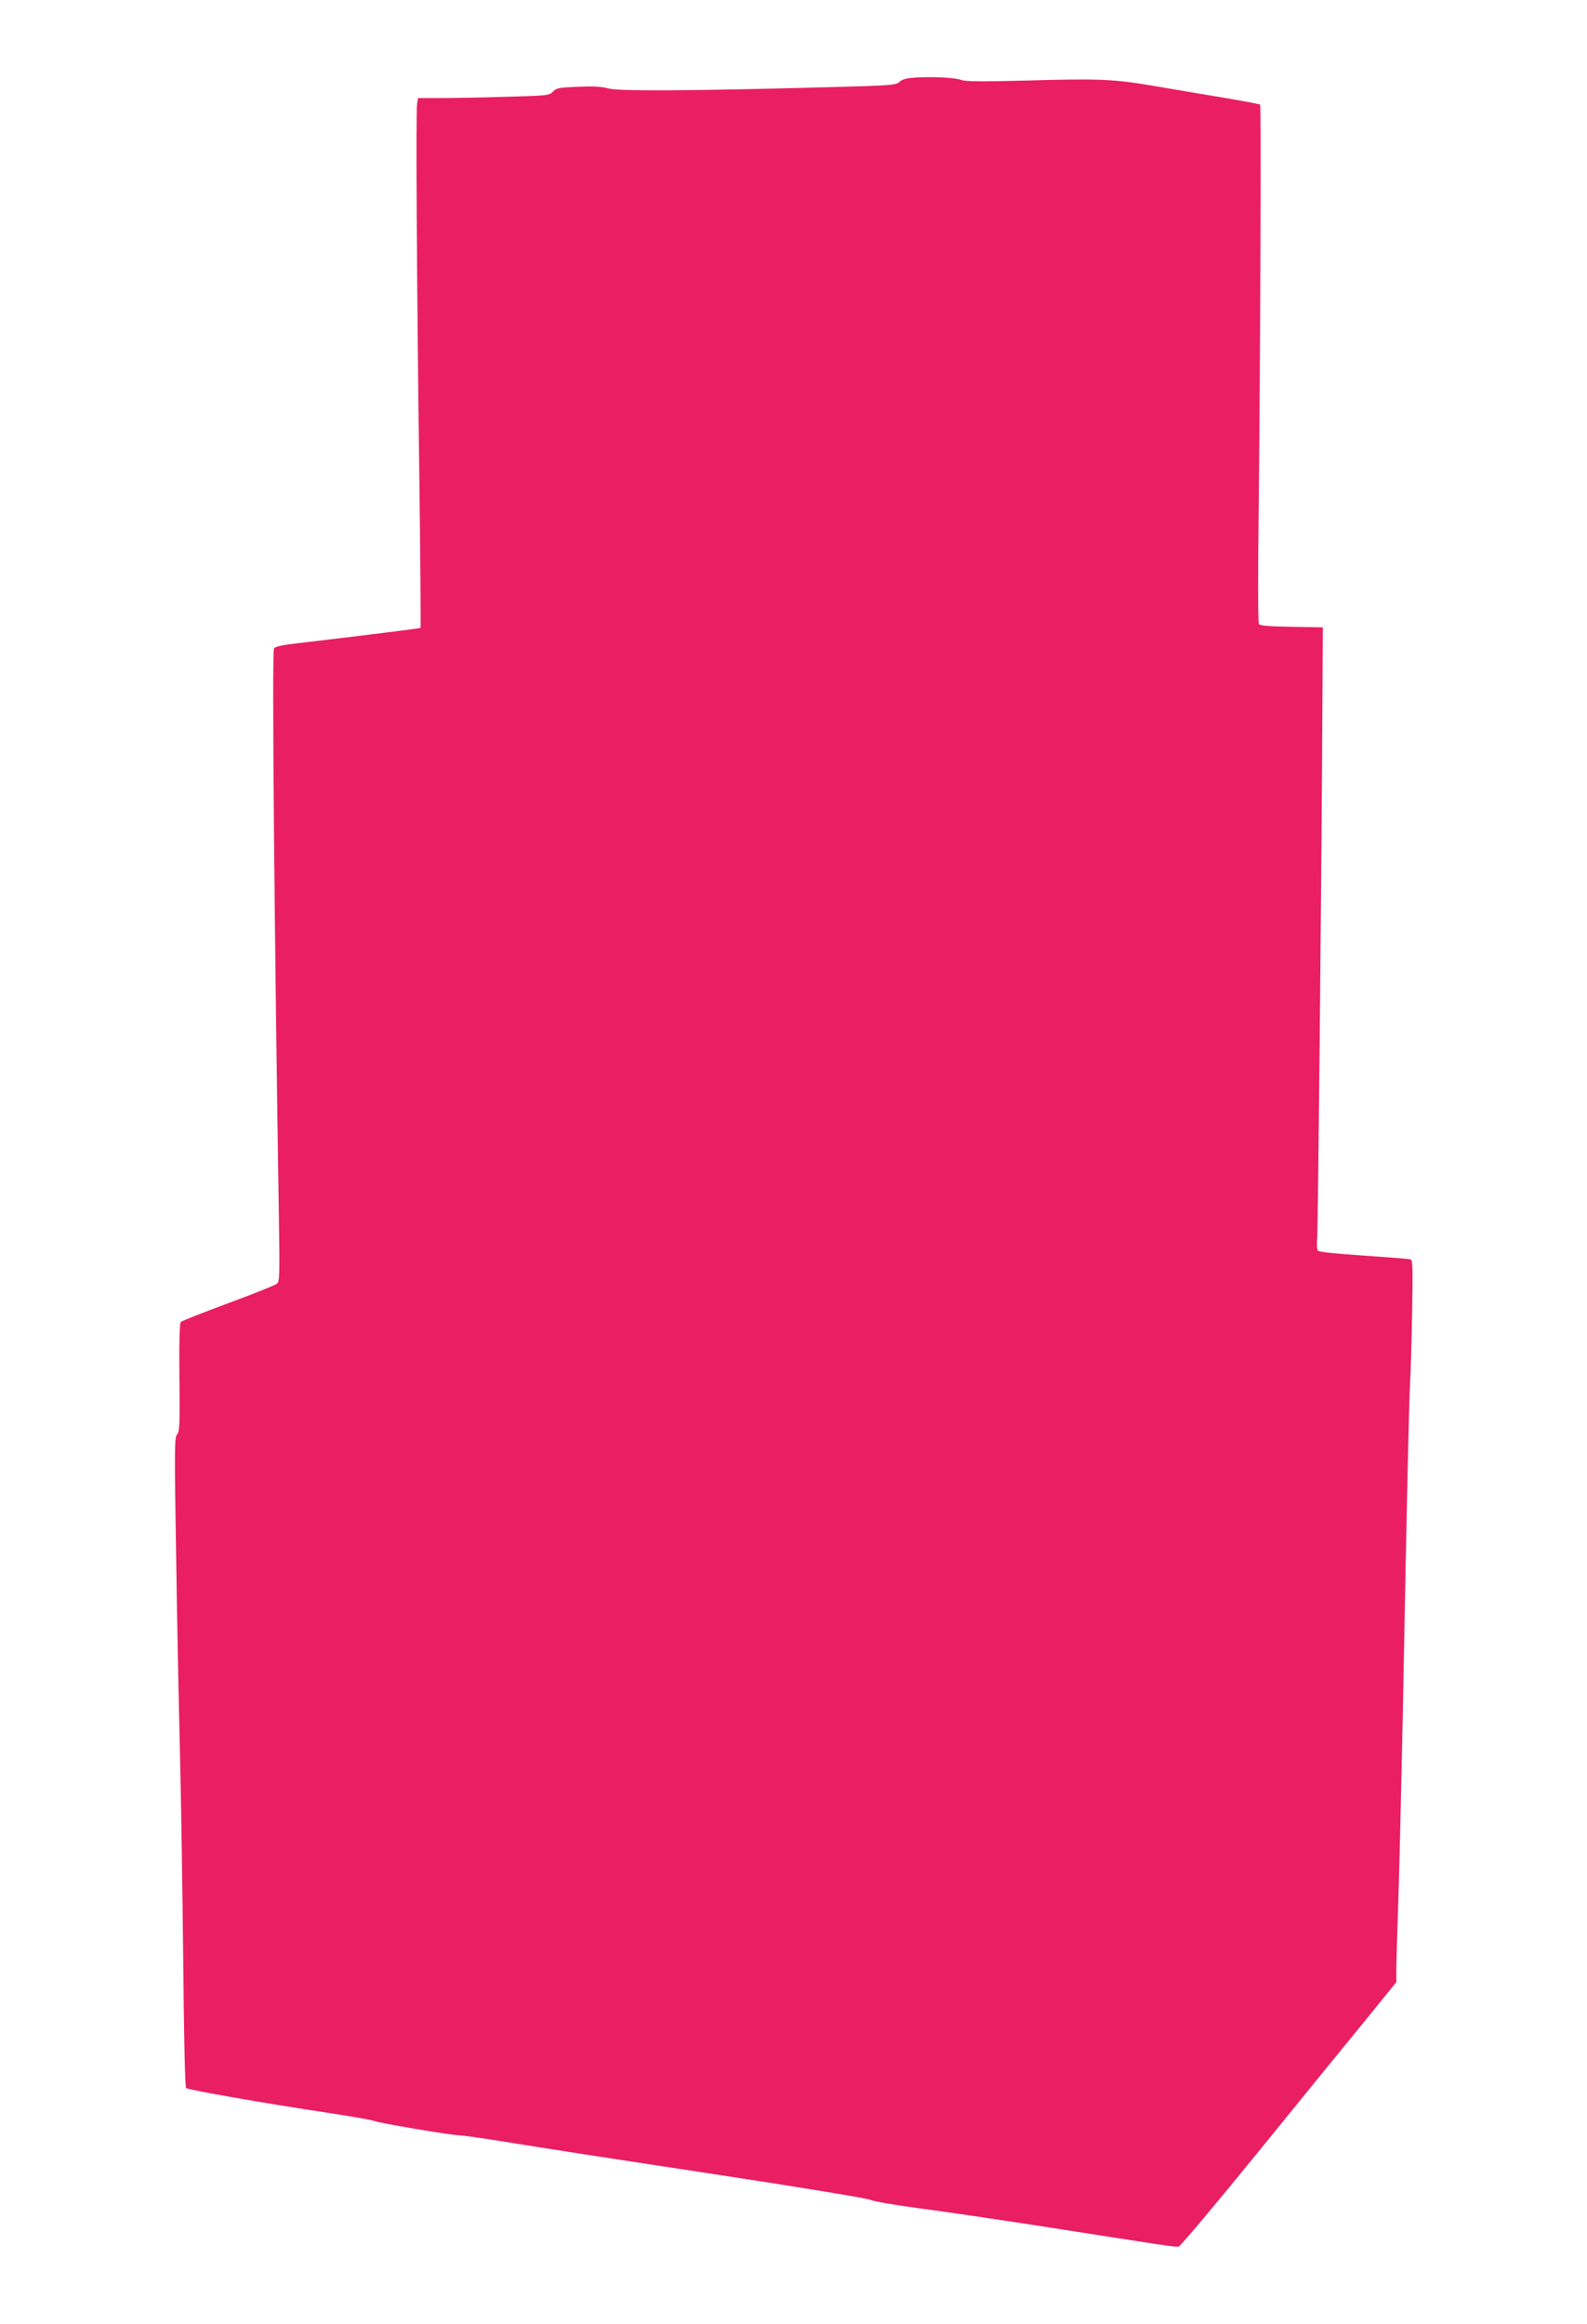
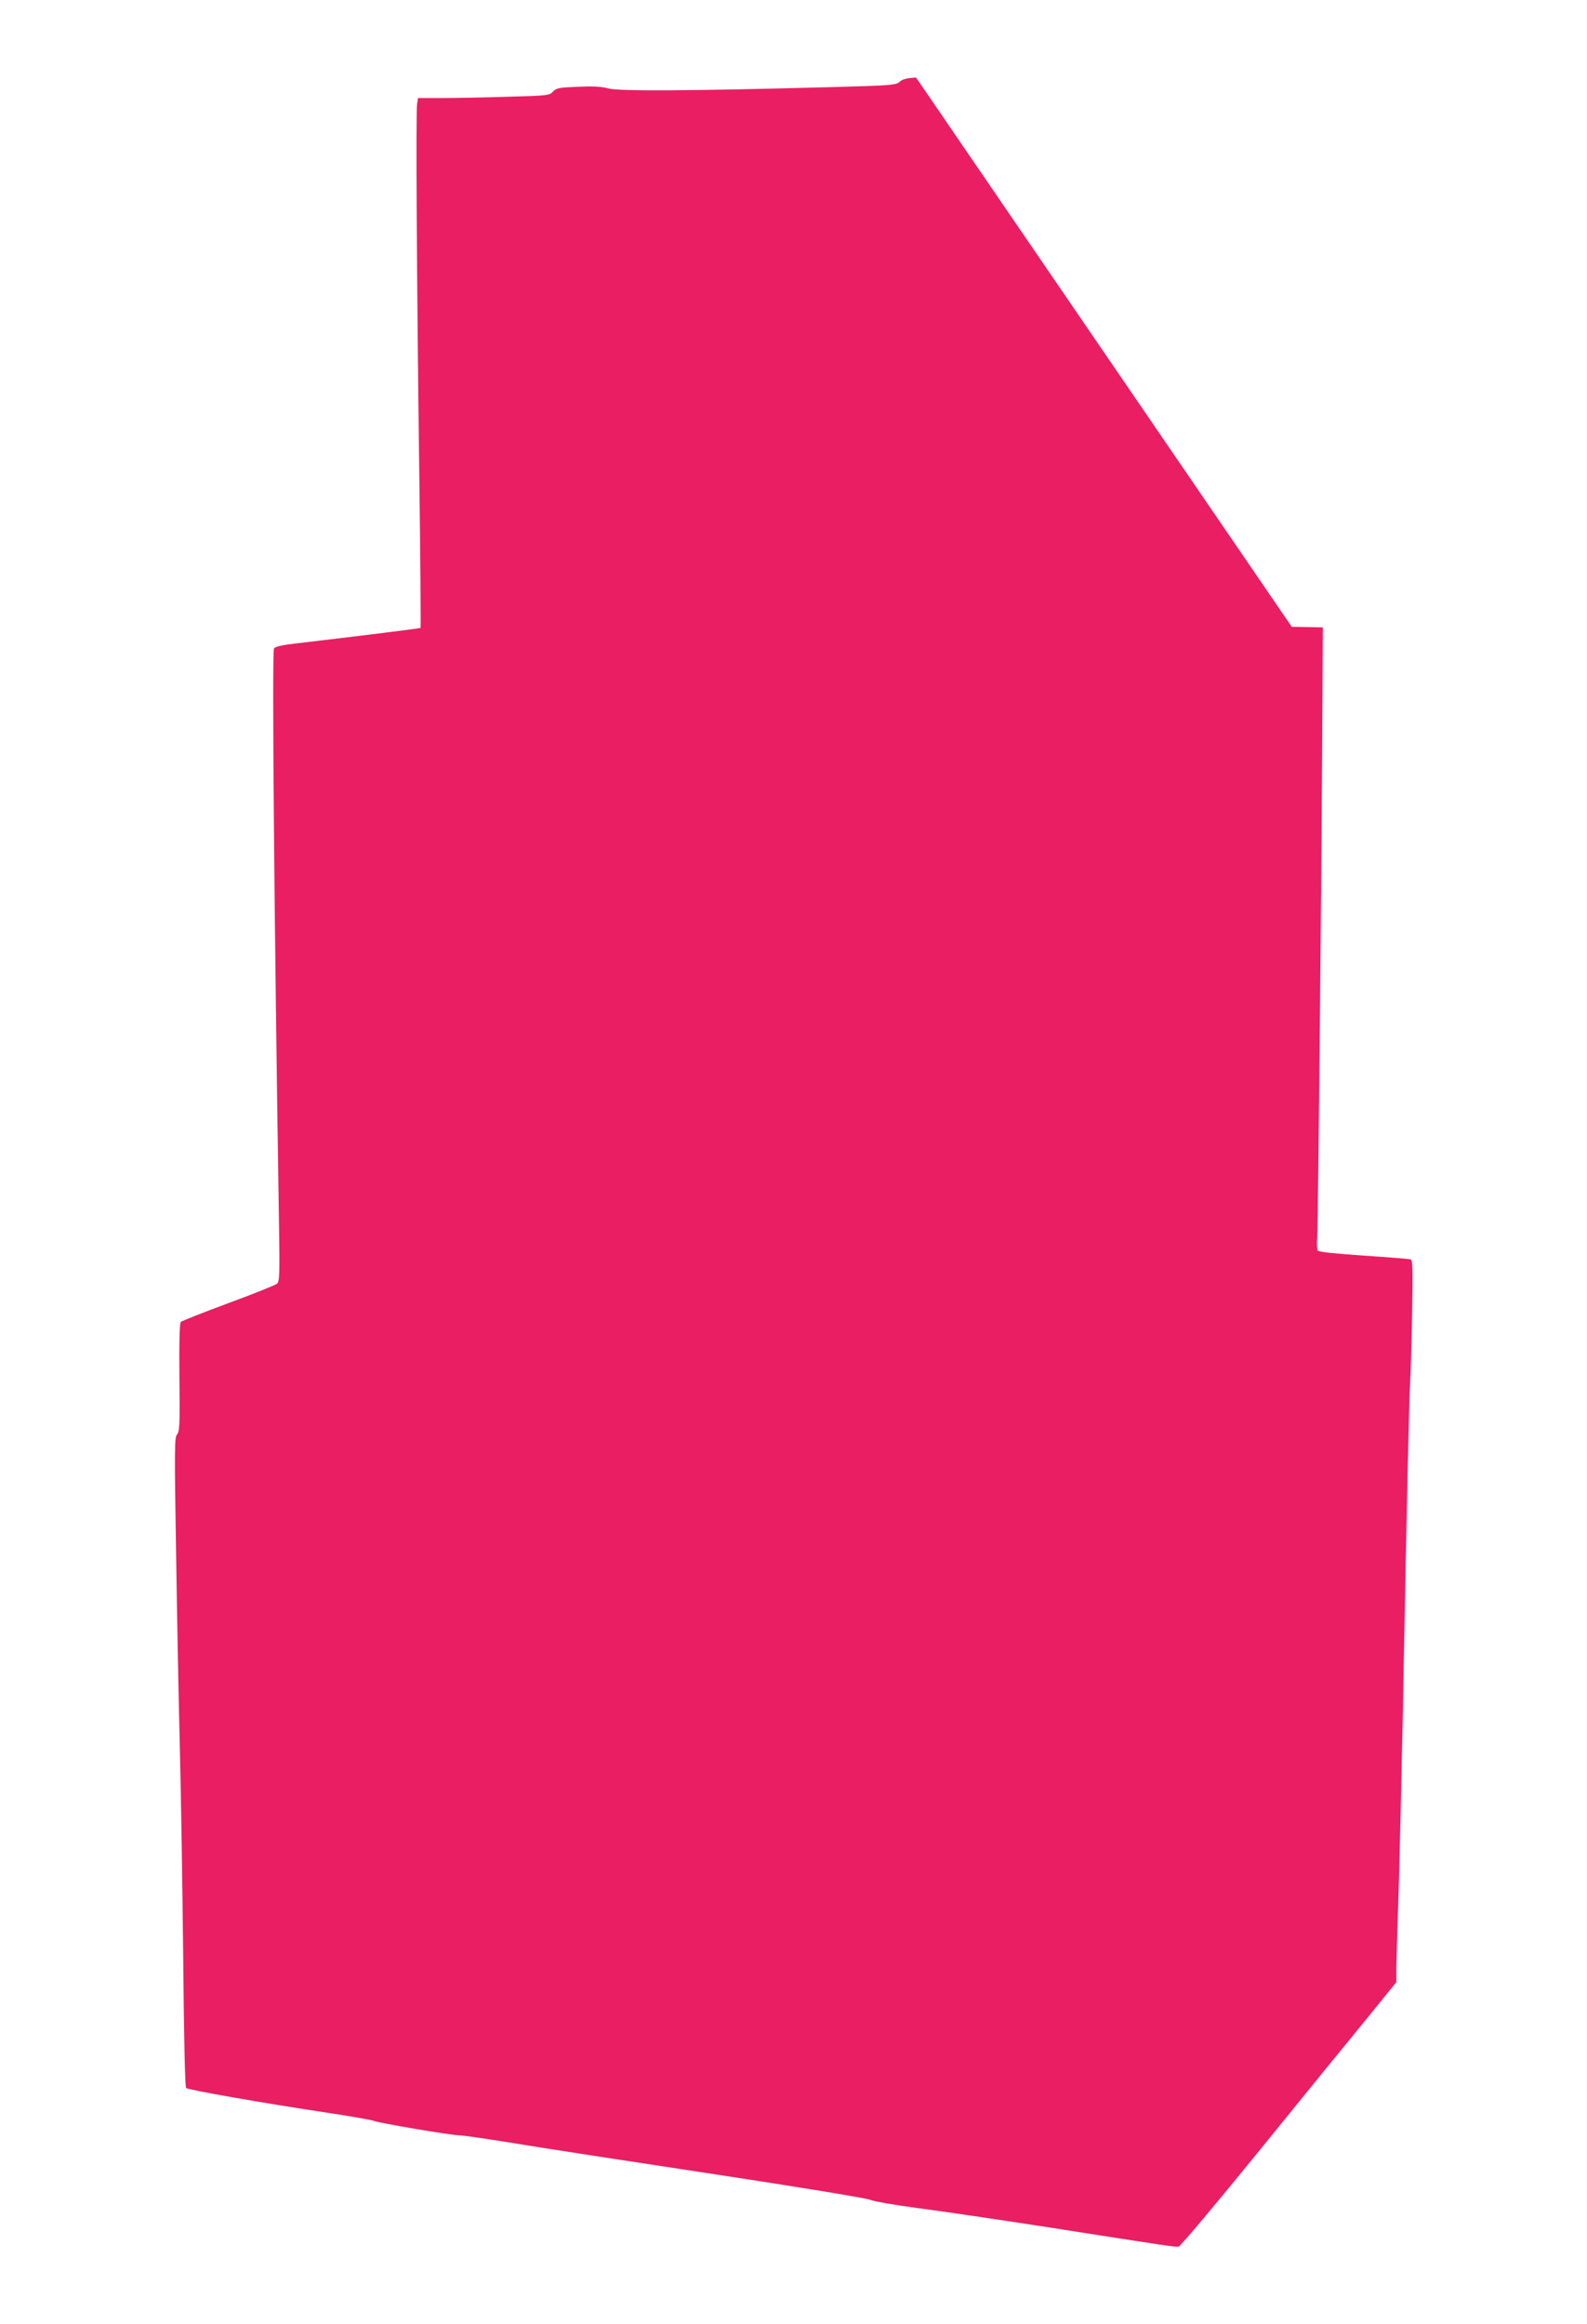
<svg xmlns="http://www.w3.org/2000/svg" version="1.0" width="874pt" height="1280pt" viewBox="0 0 874 1280" preserveAspectRatio="xMidYMid meet">
  <g transform="translate(0,1280) scale(0.1,-0.1)" fill="#e91e63" stroke="none">
-     <path d="M5045 12373 c-51 -3 -75 -9 -90 -23 -20 -19 -46 -21 -386 -30 -782 -21 -1159 -23 -1219 -7 -41 11 -86 13 -170 9 -102 -4 -117 -7 -135 -27 -20 -21 -31 -22 -255 -28 -129 -4 -292 -7 -361 -7 l-127 0 -5 -32 c-7 -44 -2 -968 12 -2027 6 -470 9 -856 7 -859 -4 -3 -300 -40 -689 -86 -71 -8 -112 -17 -118 -27 -12 -17 2 -1555 27 -3135 5 -319 4 -352 -11 -364 -10 -8 -130 -56 -268 -107 -138 -51 -256 -98 -261 -103 -7 -7 -10 -113 -8 -306 3 -260 1 -298 -13 -314 -14 -16 -15 -77 -5 -666 5 -357 15 -845 21 -1084 6 -239 14 -751 18 -1137 4 -439 10 -706 16 -712 11 -11 419 -82 775 -136 129 -19 245 -40 258 -45 28 -12 429 -80 474 -80 18 0 155 -20 303 -44 149 -25 644 -101 1100 -170 474 -72 842 -133 858 -141 16 -8 135 -29 265 -46 130 -17 449 -64 707 -104 676 -106 708 -111 727 -107 9 2 207 237 440 524 232 286 498 613 591 726 l167 206 0 85 c1 47 5 199 10 336 5 138 16 601 25 1030 23 1233 35 1753 41 1855 3 52 8 224 11 382 4 236 3 289 -8 292 -8 3 -124 12 -259 21 -160 11 -248 20 -253 28 -4 7 -6 39 -3 72 5 55 25 2097 29 2985 l2 375 -171 3 c-122 2 -175 6 -181 15 -5 7 -6 279 -1 647 9 838 14 2207 8 2214 -3 2 -89 19 -190 36 -102 17 -275 46 -385 65 -234 40 -305 43 -730 31 -218 -6 -318 -5 -338 3 -33 13 -156 20 -252 14z" />
+     <path d="M5045 12373 c-51 -3 -75 -9 -90 -23 -20 -19 -46 -21 -386 -30 -782 -21 -1159 -23 -1219 -7 -41 11 -86 13 -170 9 -102 -4 -117 -7 -135 -27 -20 -21 -31 -22 -255 -28 -129 -4 -292 -7 -361 -7 l-127 0 -5 -32 c-7 -44 -2 -968 12 -2027 6 -470 9 -856 7 -859 -4 -3 -300 -40 -689 -86 -71 -8 -112 -17 -118 -27 -12 -17 2 -1555 27 -3135 5 -319 4 -352 -11 -364 -10 -8 -130 -56 -268 -107 -138 -51 -256 -98 -261 -103 -7 -7 -10 -113 -8 -306 3 -260 1 -298 -13 -314 -14 -16 -15 -77 -5 -666 5 -357 15 -845 21 -1084 6 -239 14 -751 18 -1137 4 -439 10 -706 16 -712 11 -11 419 -82 775 -136 129 -19 245 -40 258 -45 28 -12 429 -80 474 -80 18 0 155 -20 303 -44 149 -25 644 -101 1100 -170 474 -72 842 -133 858 -141 16 -8 135 -29 265 -46 130 -17 449 -64 707 -104 676 -106 708 -111 727 -107 9 2 207 237 440 524 232 286 498 613 591 726 l167 206 0 85 c1 47 5 199 10 336 5 138 16 601 25 1030 23 1233 35 1753 41 1855 3 52 8 224 11 382 4 236 3 289 -8 292 -8 3 -124 12 -259 21 -160 11 -248 20 -253 28 -4 7 -6 39 -3 72 5 55 25 2097 29 2985 l2 375 -171 3 z" />
  </g>
</svg>